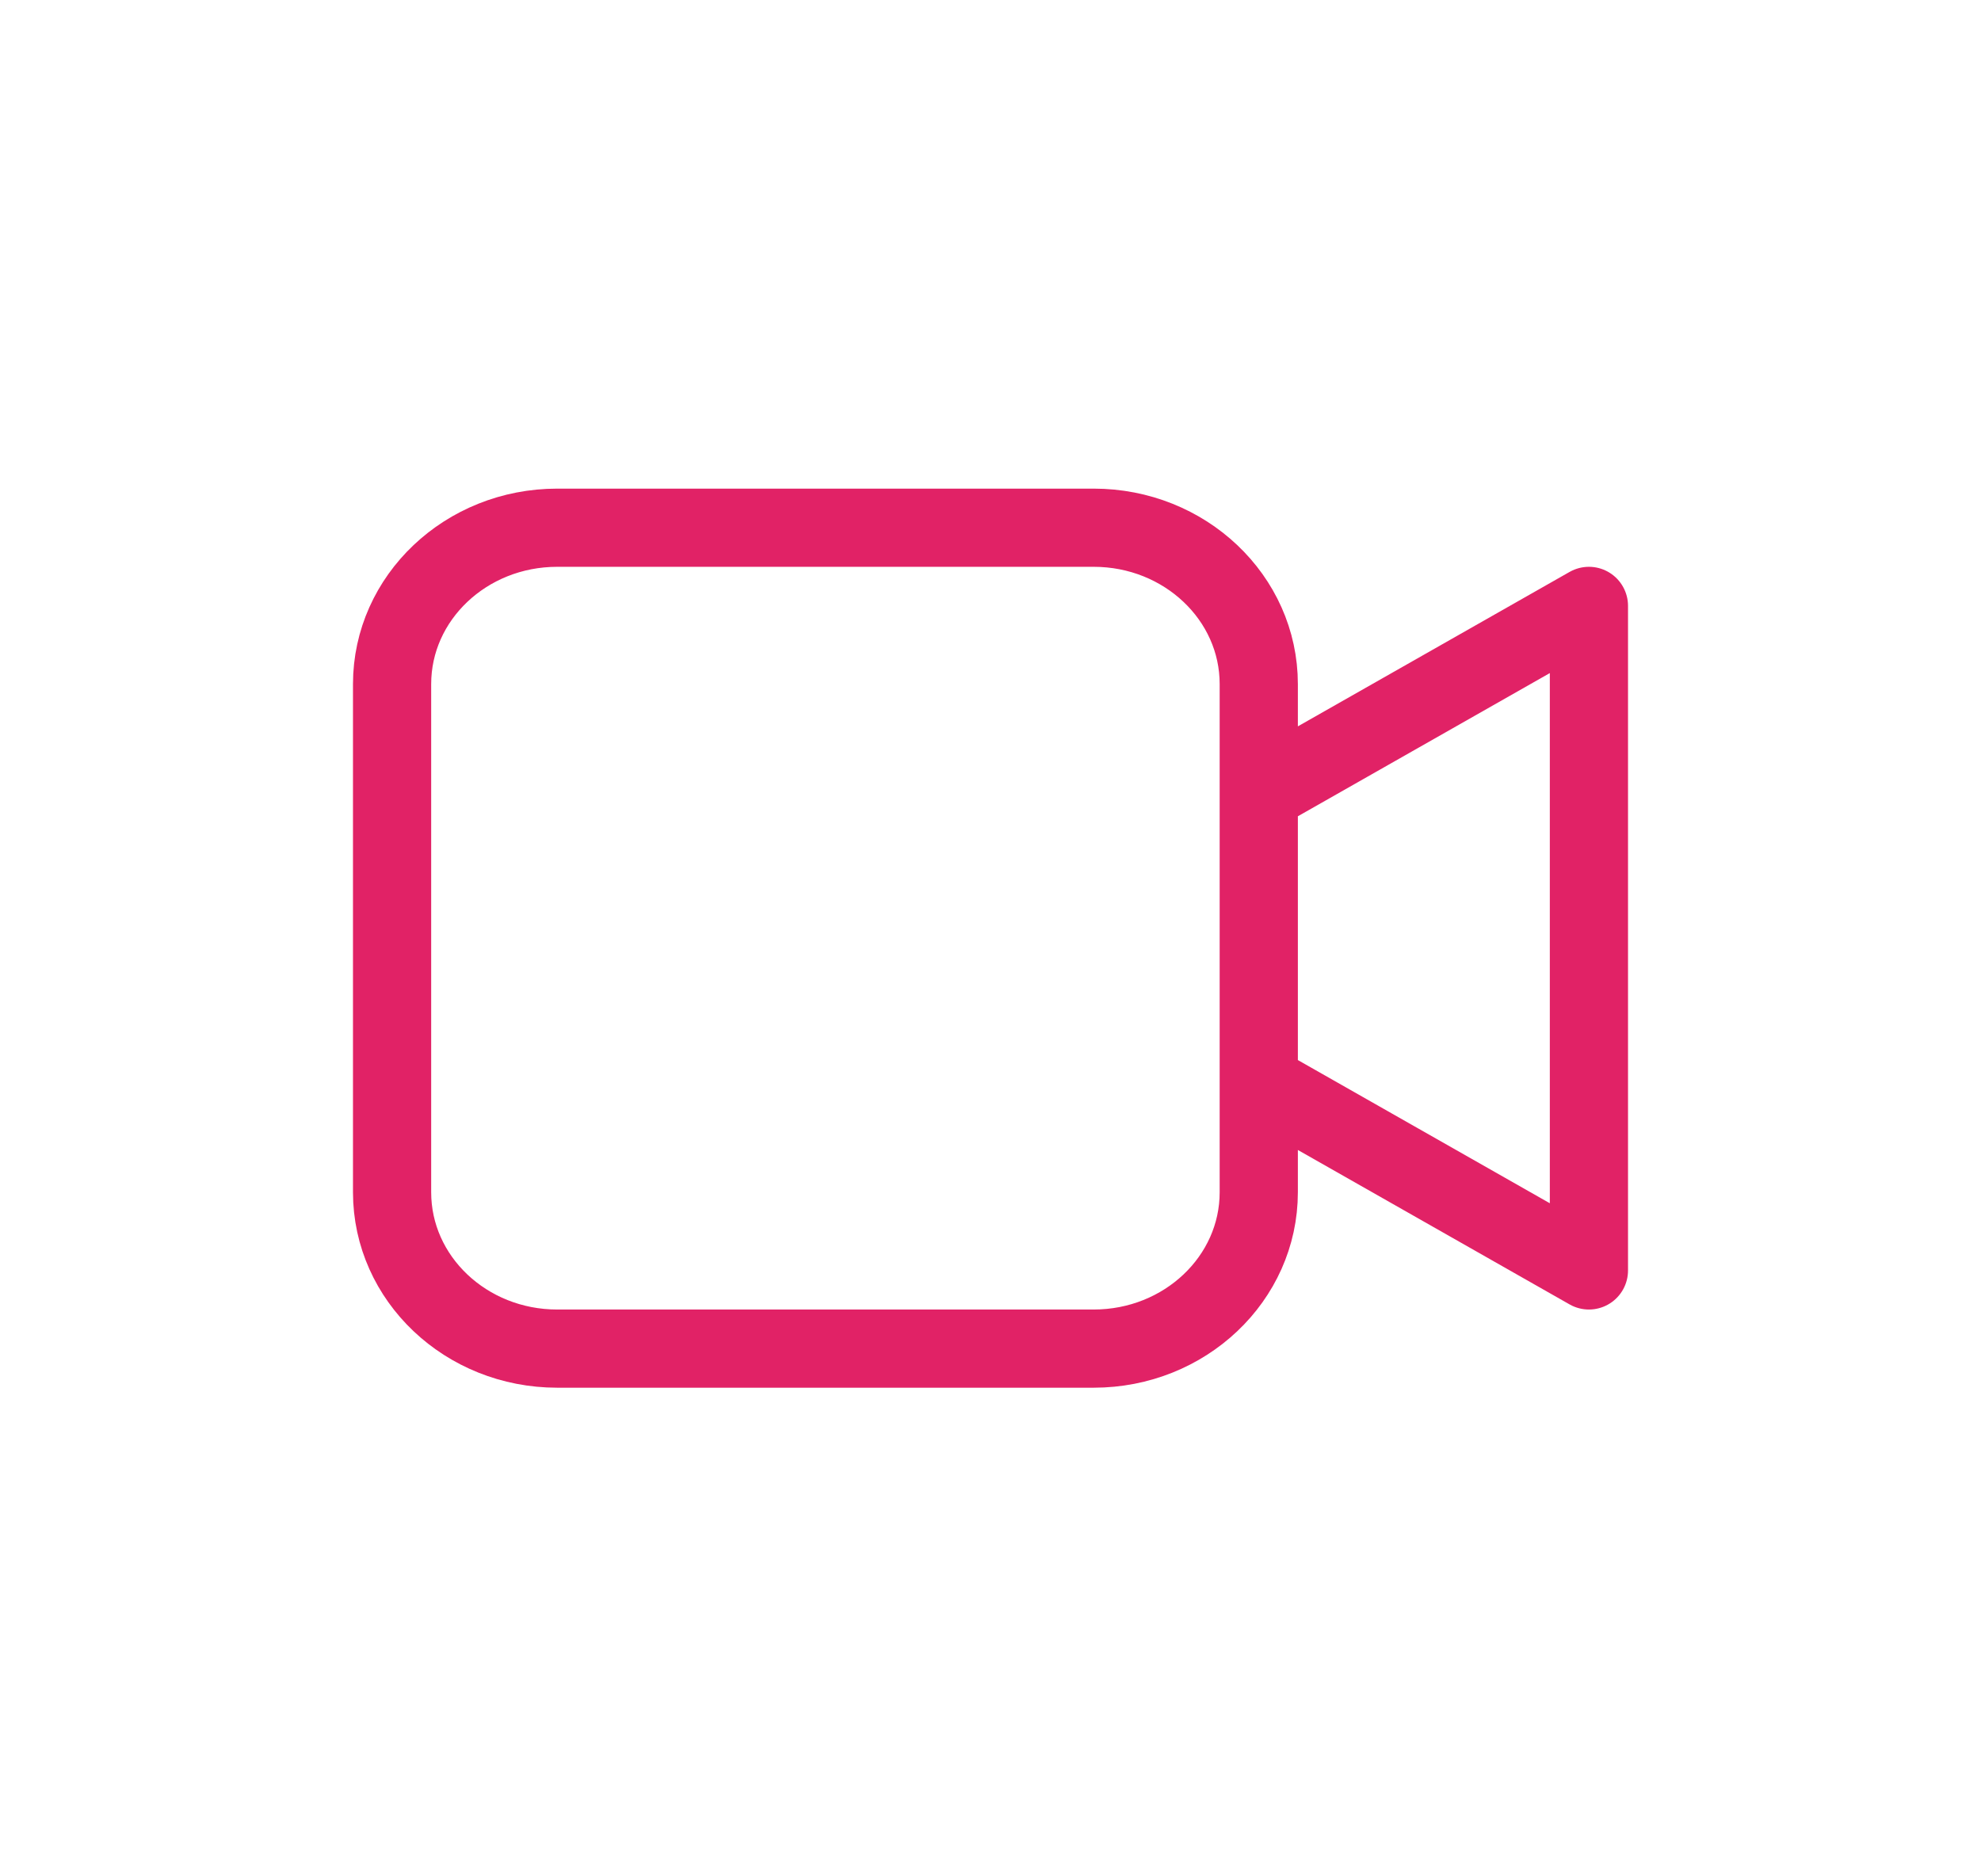
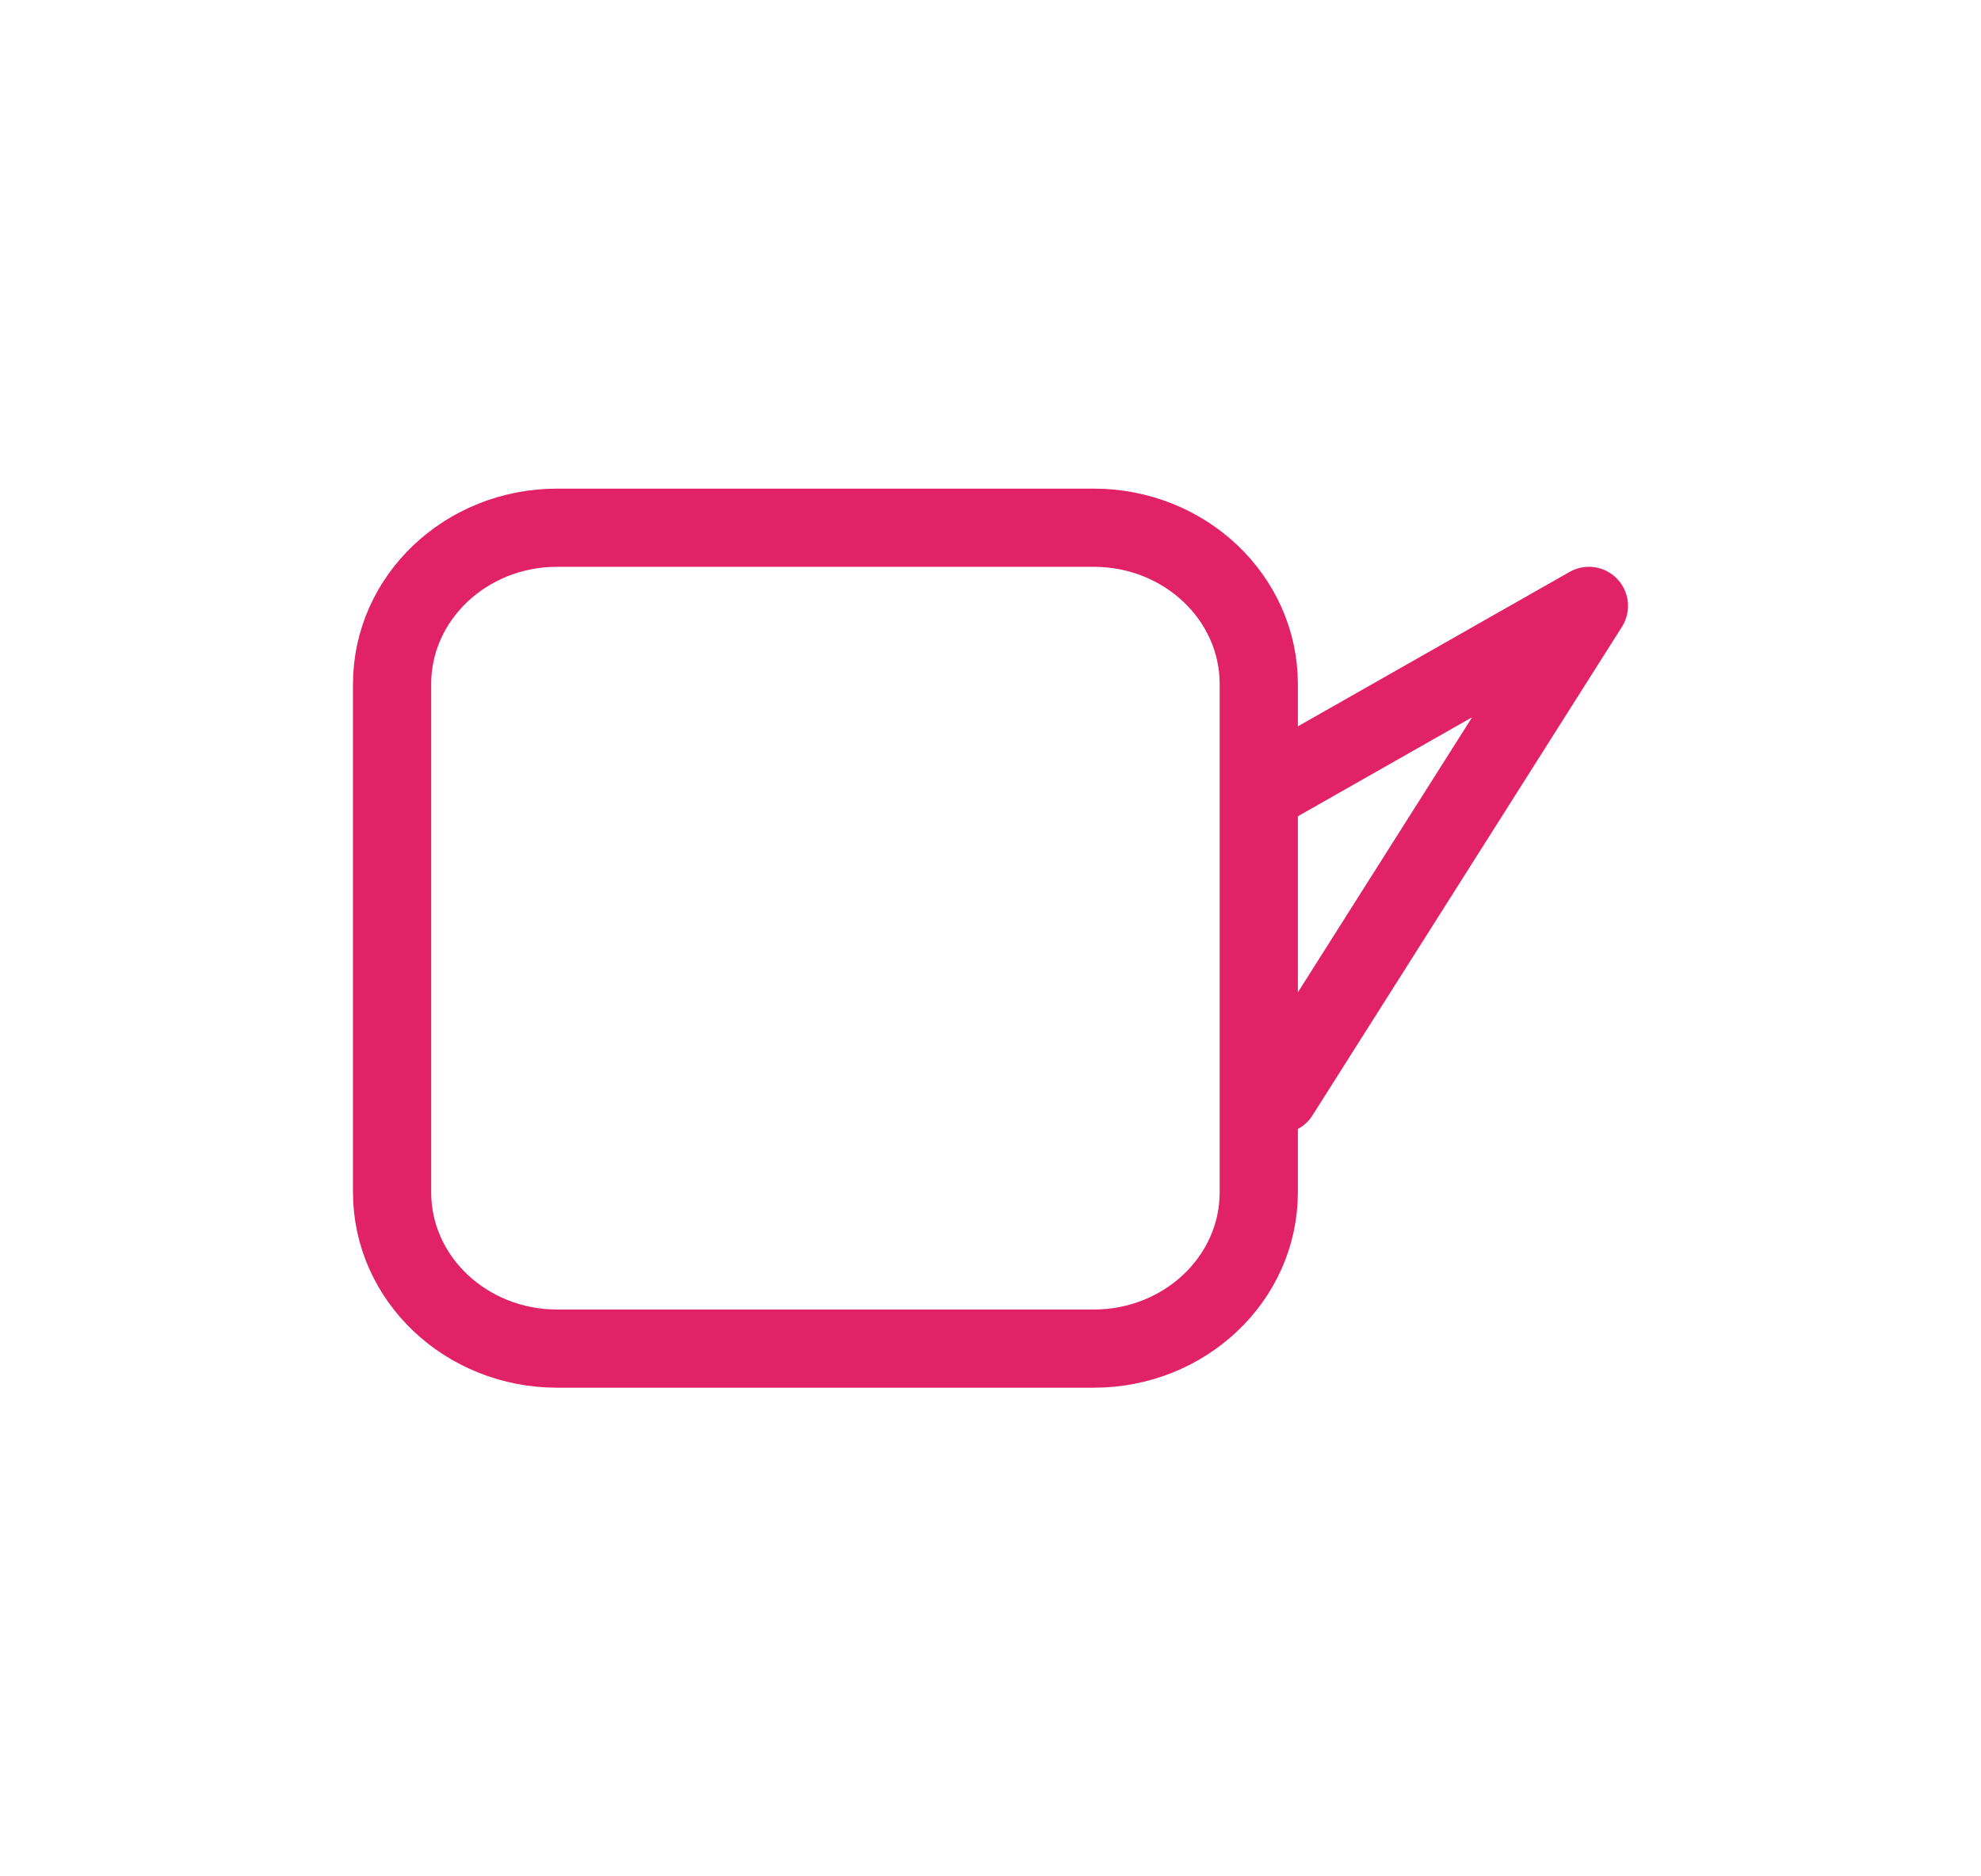
<svg xmlns="http://www.w3.org/2000/svg" width="38" height="36" viewBox="0 0 38 36" fill="none">
-   <path d="M24.542 15L30.479 11.625V24.375L24.542 21M10.688 25.875H20.979C22.728 25.875 24.146 24.532 24.146 22.875V13.125C24.146 11.468 22.728 10.125 20.979 10.125H10.688C8.939 10.125 7.521 11.468 7.521 13.125V22.875C7.521 24.532 8.939 25.875 10.688 25.875Z" stroke="url(#paint0_linear_6960_7522)" stroke-width="1.5" stroke-linecap="round" stroke-linejoin="round" />
+   <path d="M24.542 15L30.479 11.625L24.542 21M10.688 25.875H20.979C22.728 25.875 24.146 24.532 24.146 22.875V13.125C24.146 11.468 22.728 10.125 20.979 10.125H10.688C8.939 10.125 7.521 11.468 7.521 13.125V22.875C7.521 24.532 8.939 25.875 10.688 25.875Z" stroke="url(#paint0_linear_6960_7522)" stroke-width="1.5" stroke-linecap="round" stroke-linejoin="round" />
  <defs>
    <linearGradient id="paint0_linear_6960_7522" x1="19" y1="10.125" x2="19" y2="25.875" gradientUnits="userSpaceOnUse">
      <stop stop-color="#E12266" />
      <stop offset="1" stop-color="#E12266" />
    </linearGradient>
  </defs>
</svg>